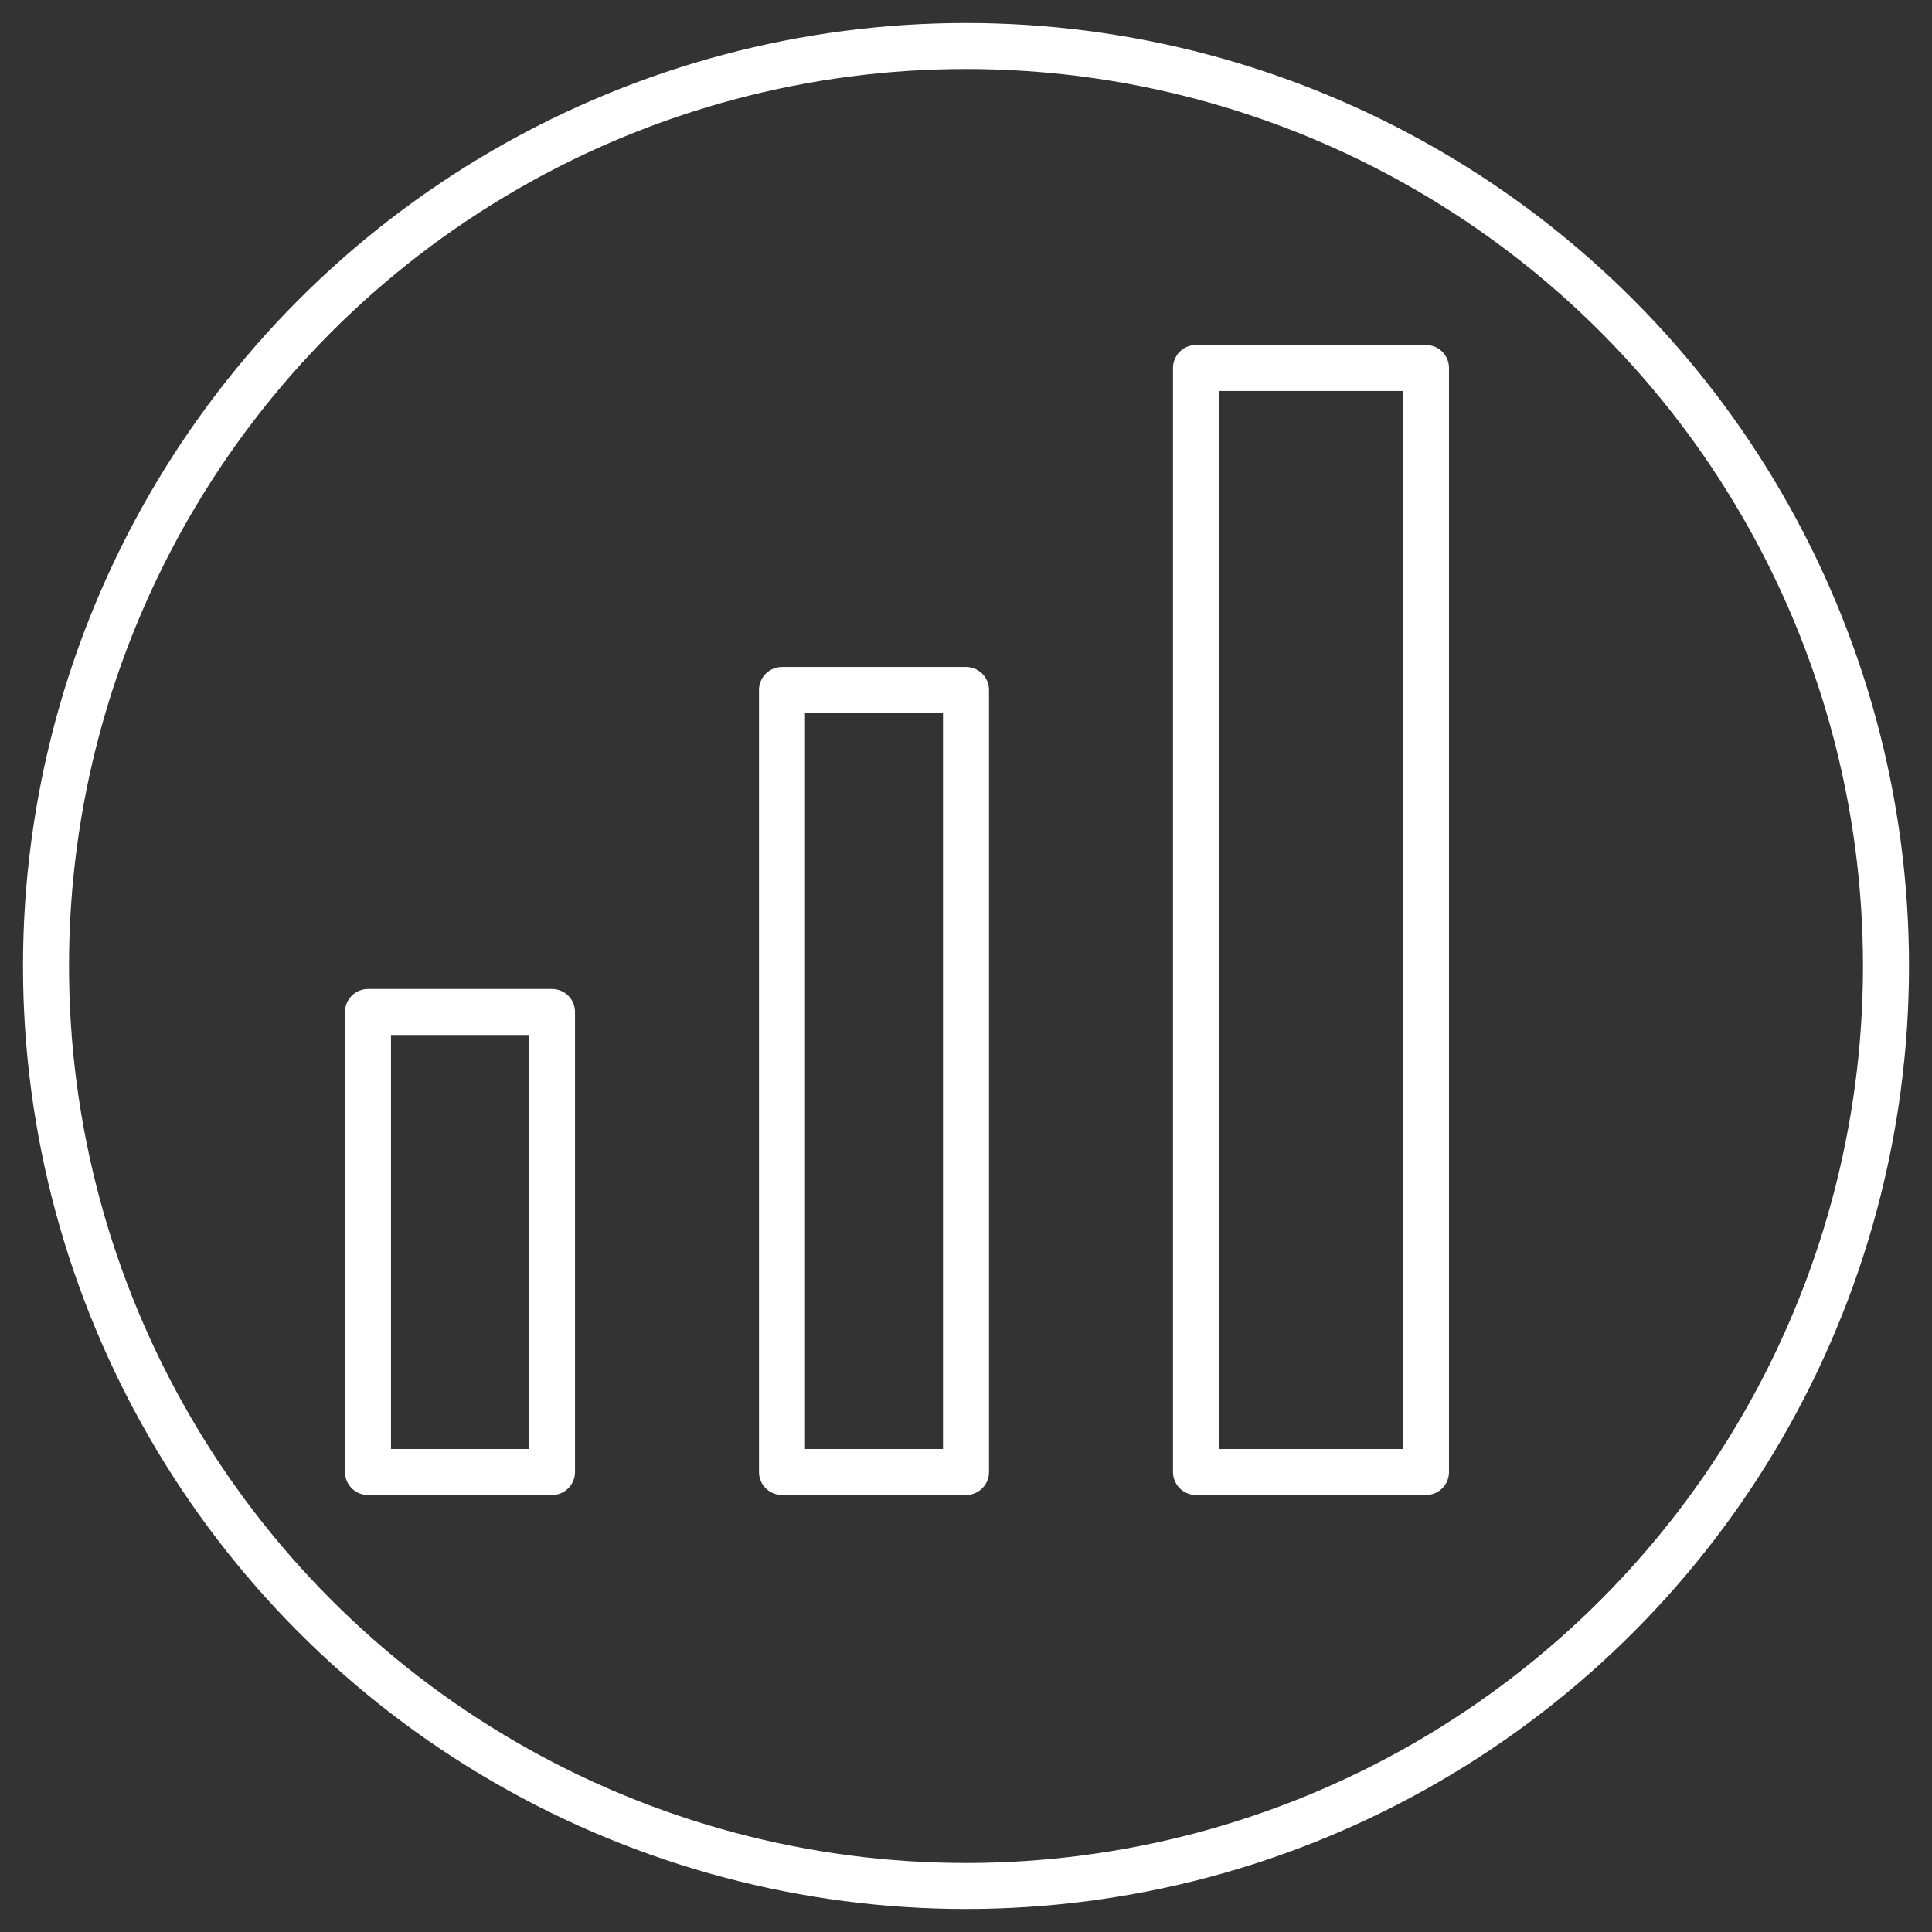
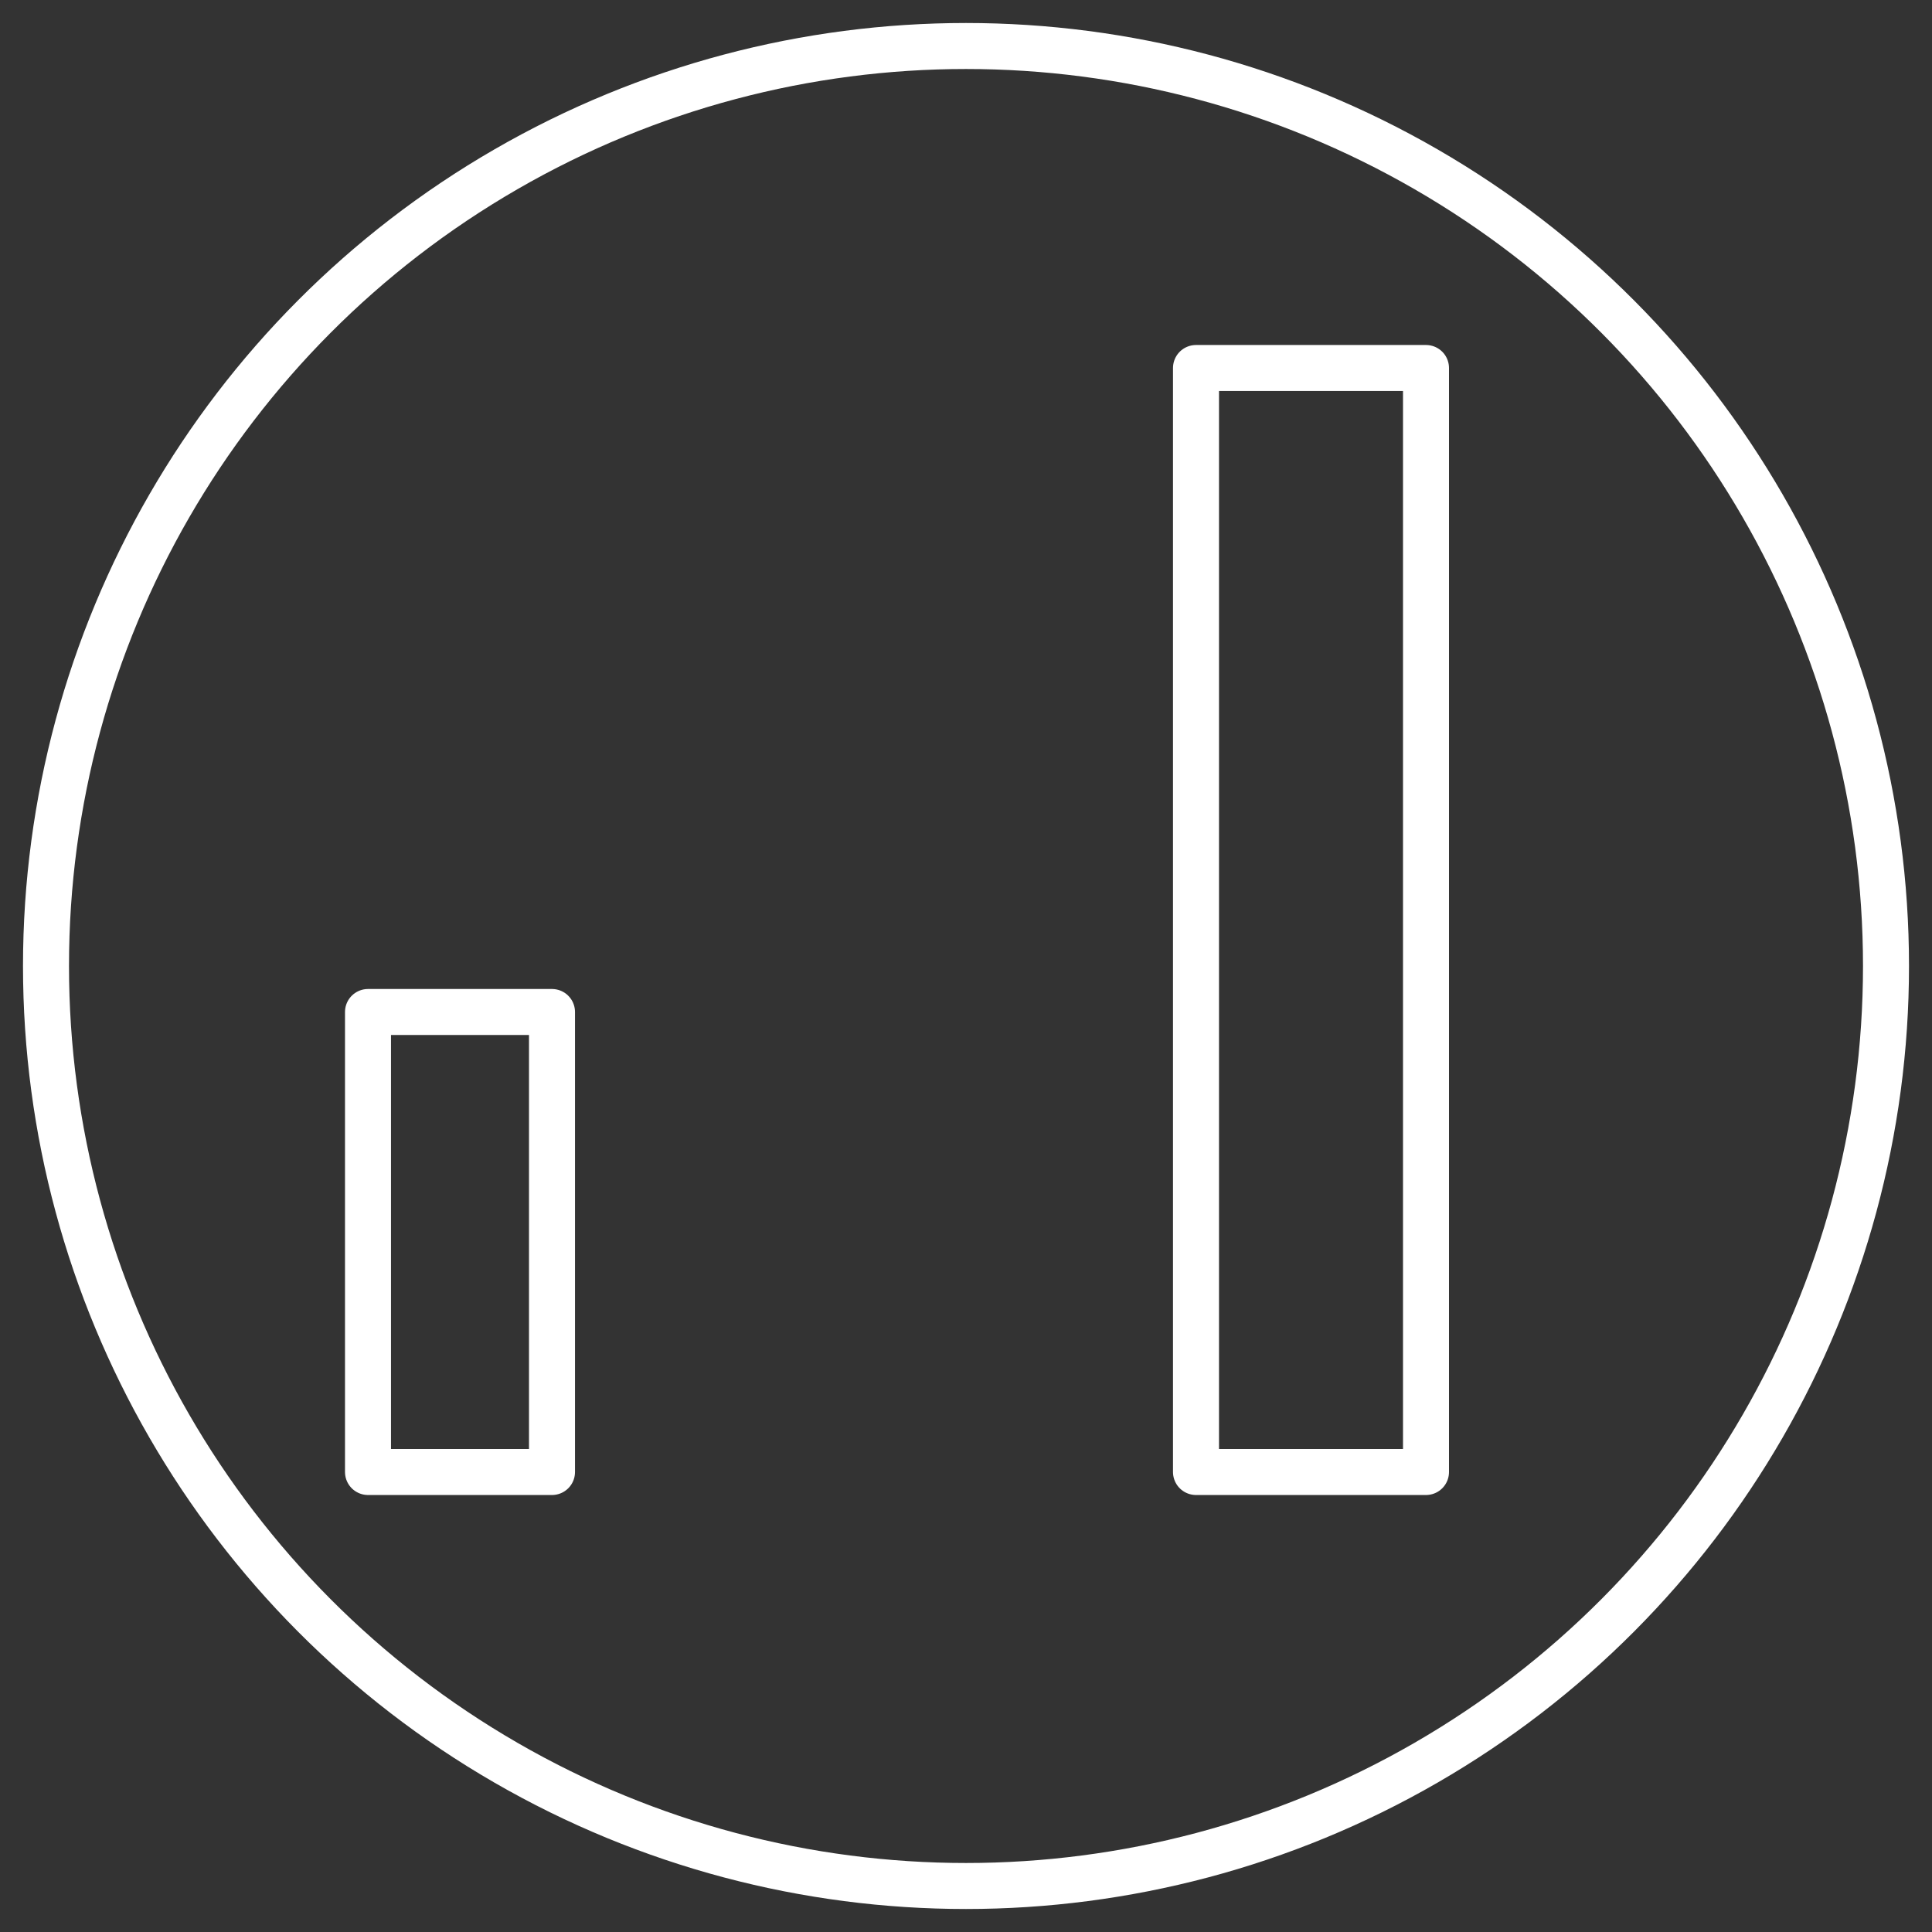
<svg xmlns="http://www.w3.org/2000/svg" width="42px" height="42px" viewBox="0 0 42 42" version="1.1">
  <rect x="0" y="0" width="42" height="42" fill="#333333" stroke="none" />
  <title>Staafdiagram icon case</title>
  <desc>Case Icon DutchWorkz White</desc>
  <g id="Staafdiagram-icon-case" stroke="none" stroke-width="1" fill="none" fill-rule="evenodd">
    <g transform="translate(1, 1)" stroke="#FFFFFF">
      <circle id="Oval" cx="20" cy="20" r="20" />
      <g id="g-chart" transform="translate(7, 7)" stroke-linecap="round" stroke-linejoin="round">
        <rect id="Rectangle" x="0" y="14" width="4" height="10" />
-         <rect id="Rectangle" x="9" y="7" width="4" height="17" />
        <rect id="Rectangle" x="18" y="0" width="5" height="24" />
      </g>
    </g>
  </g>
</svg>